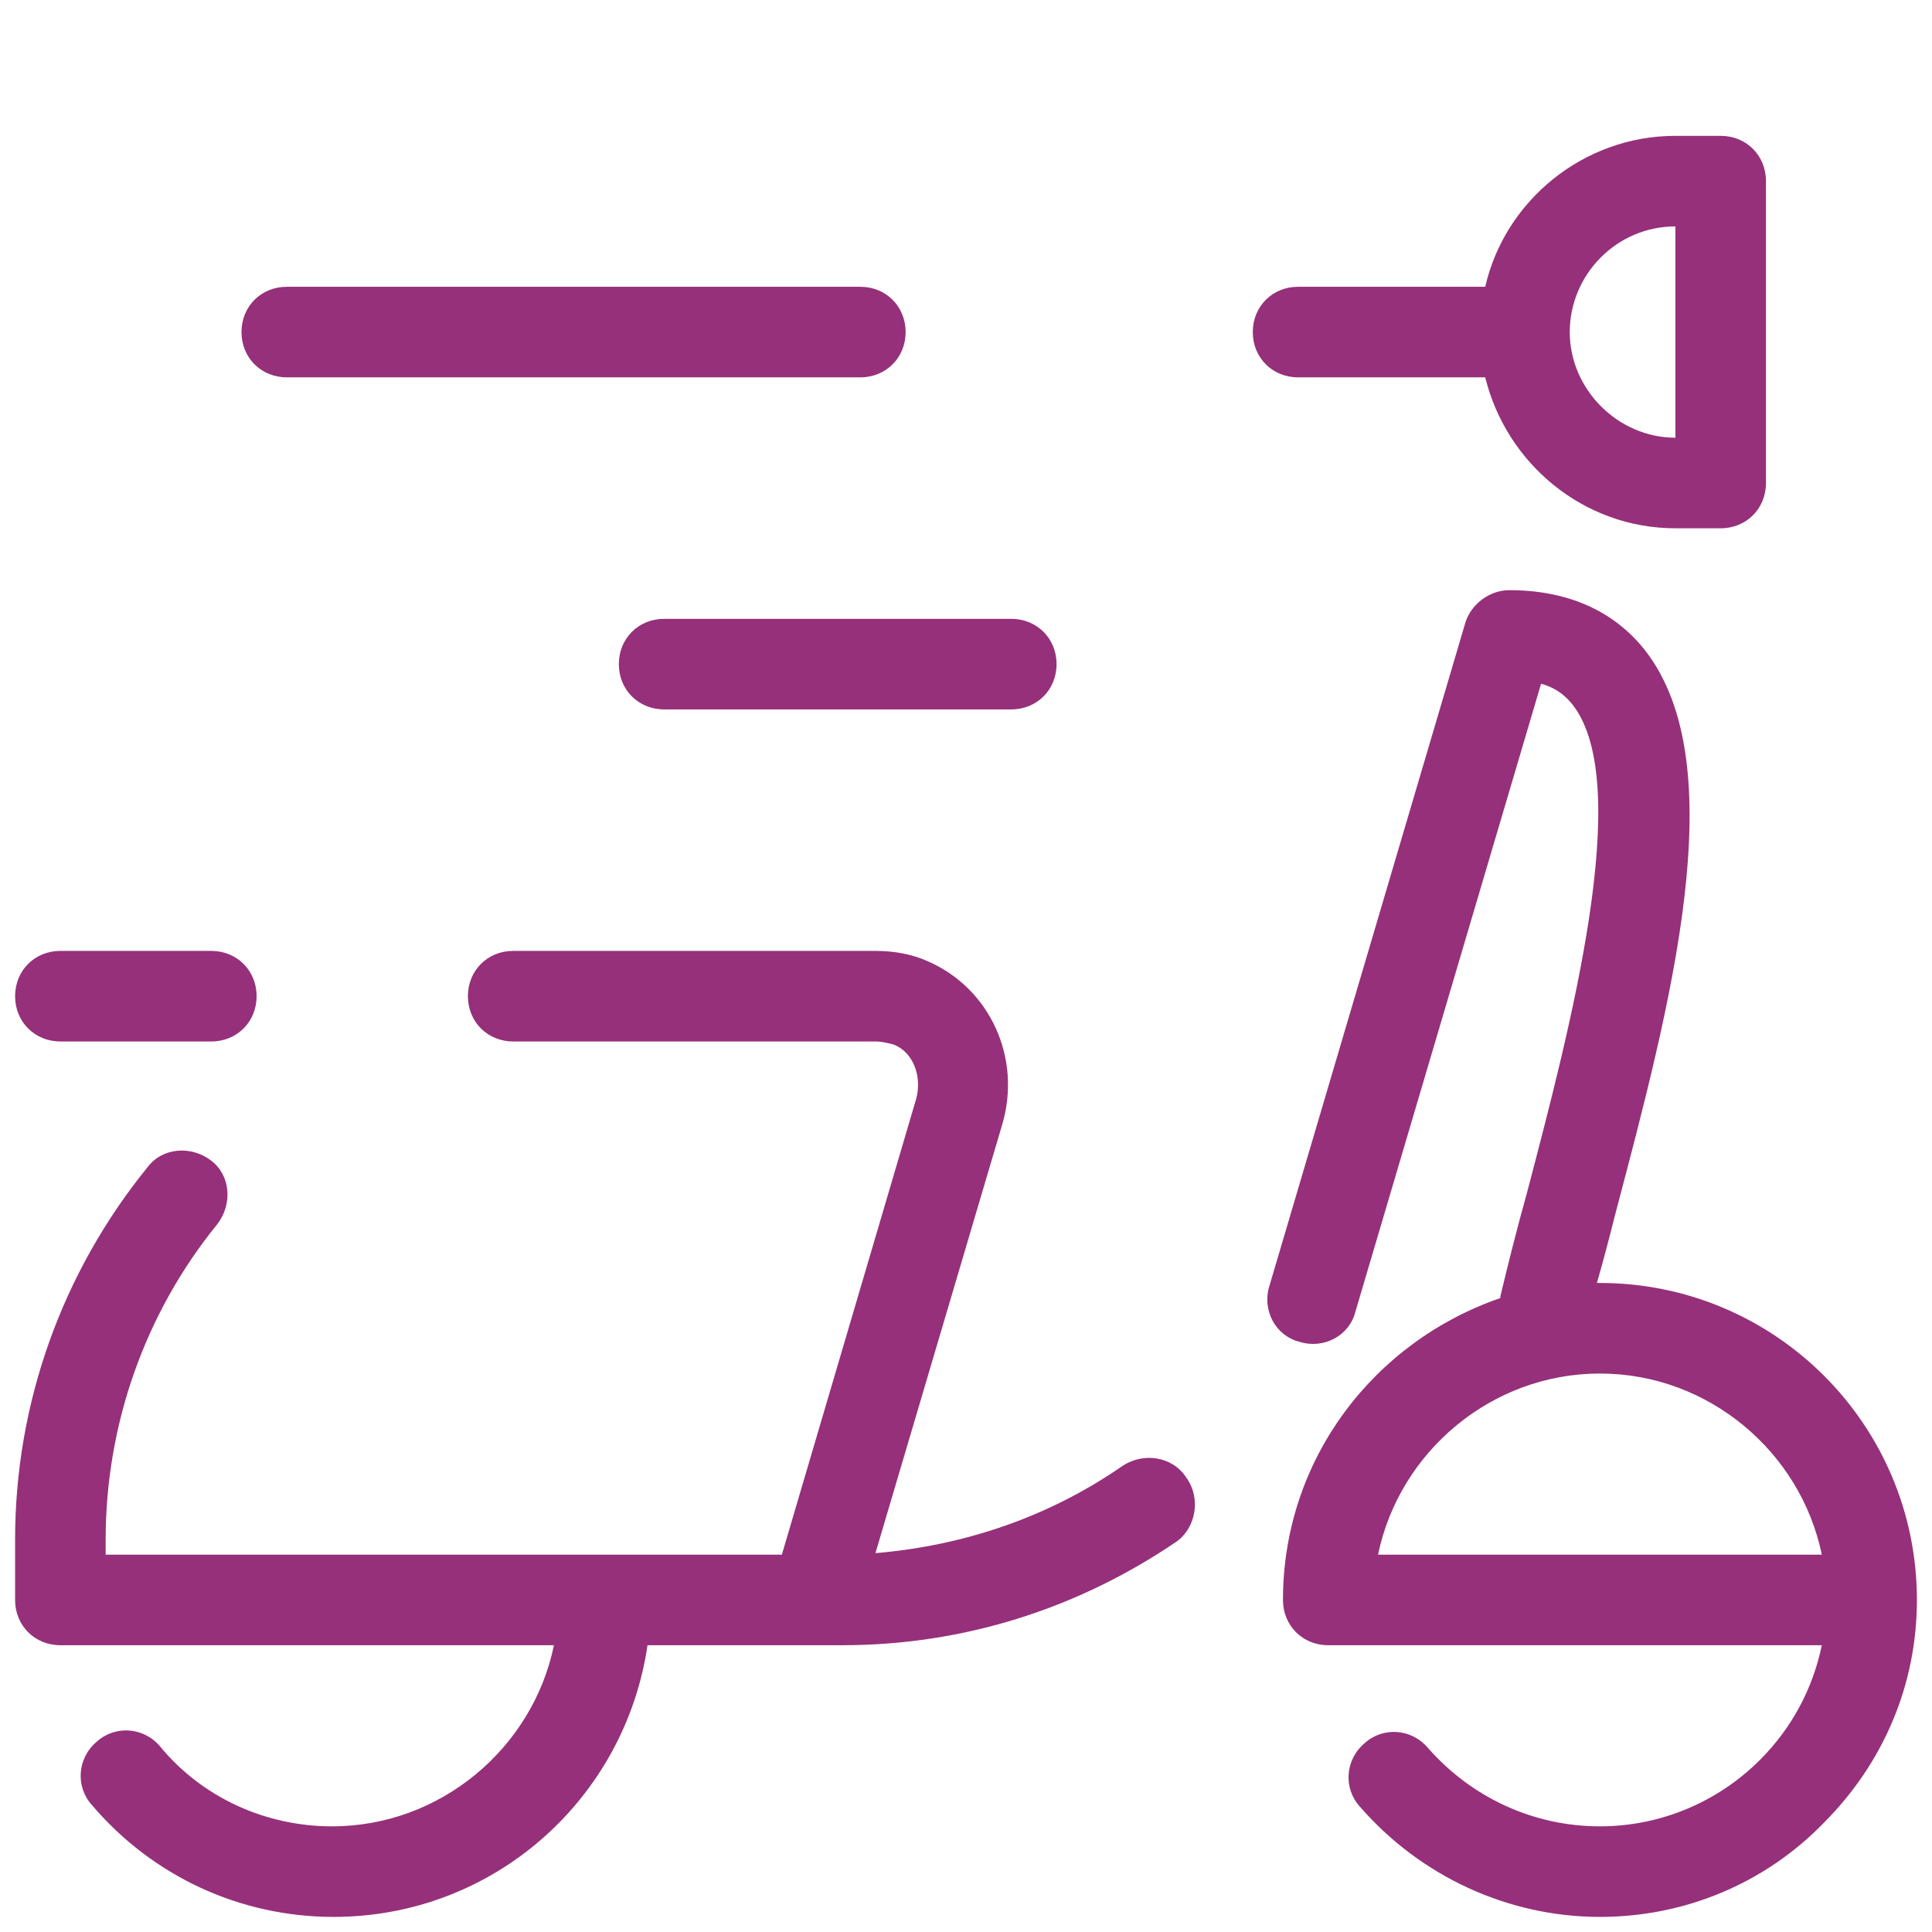
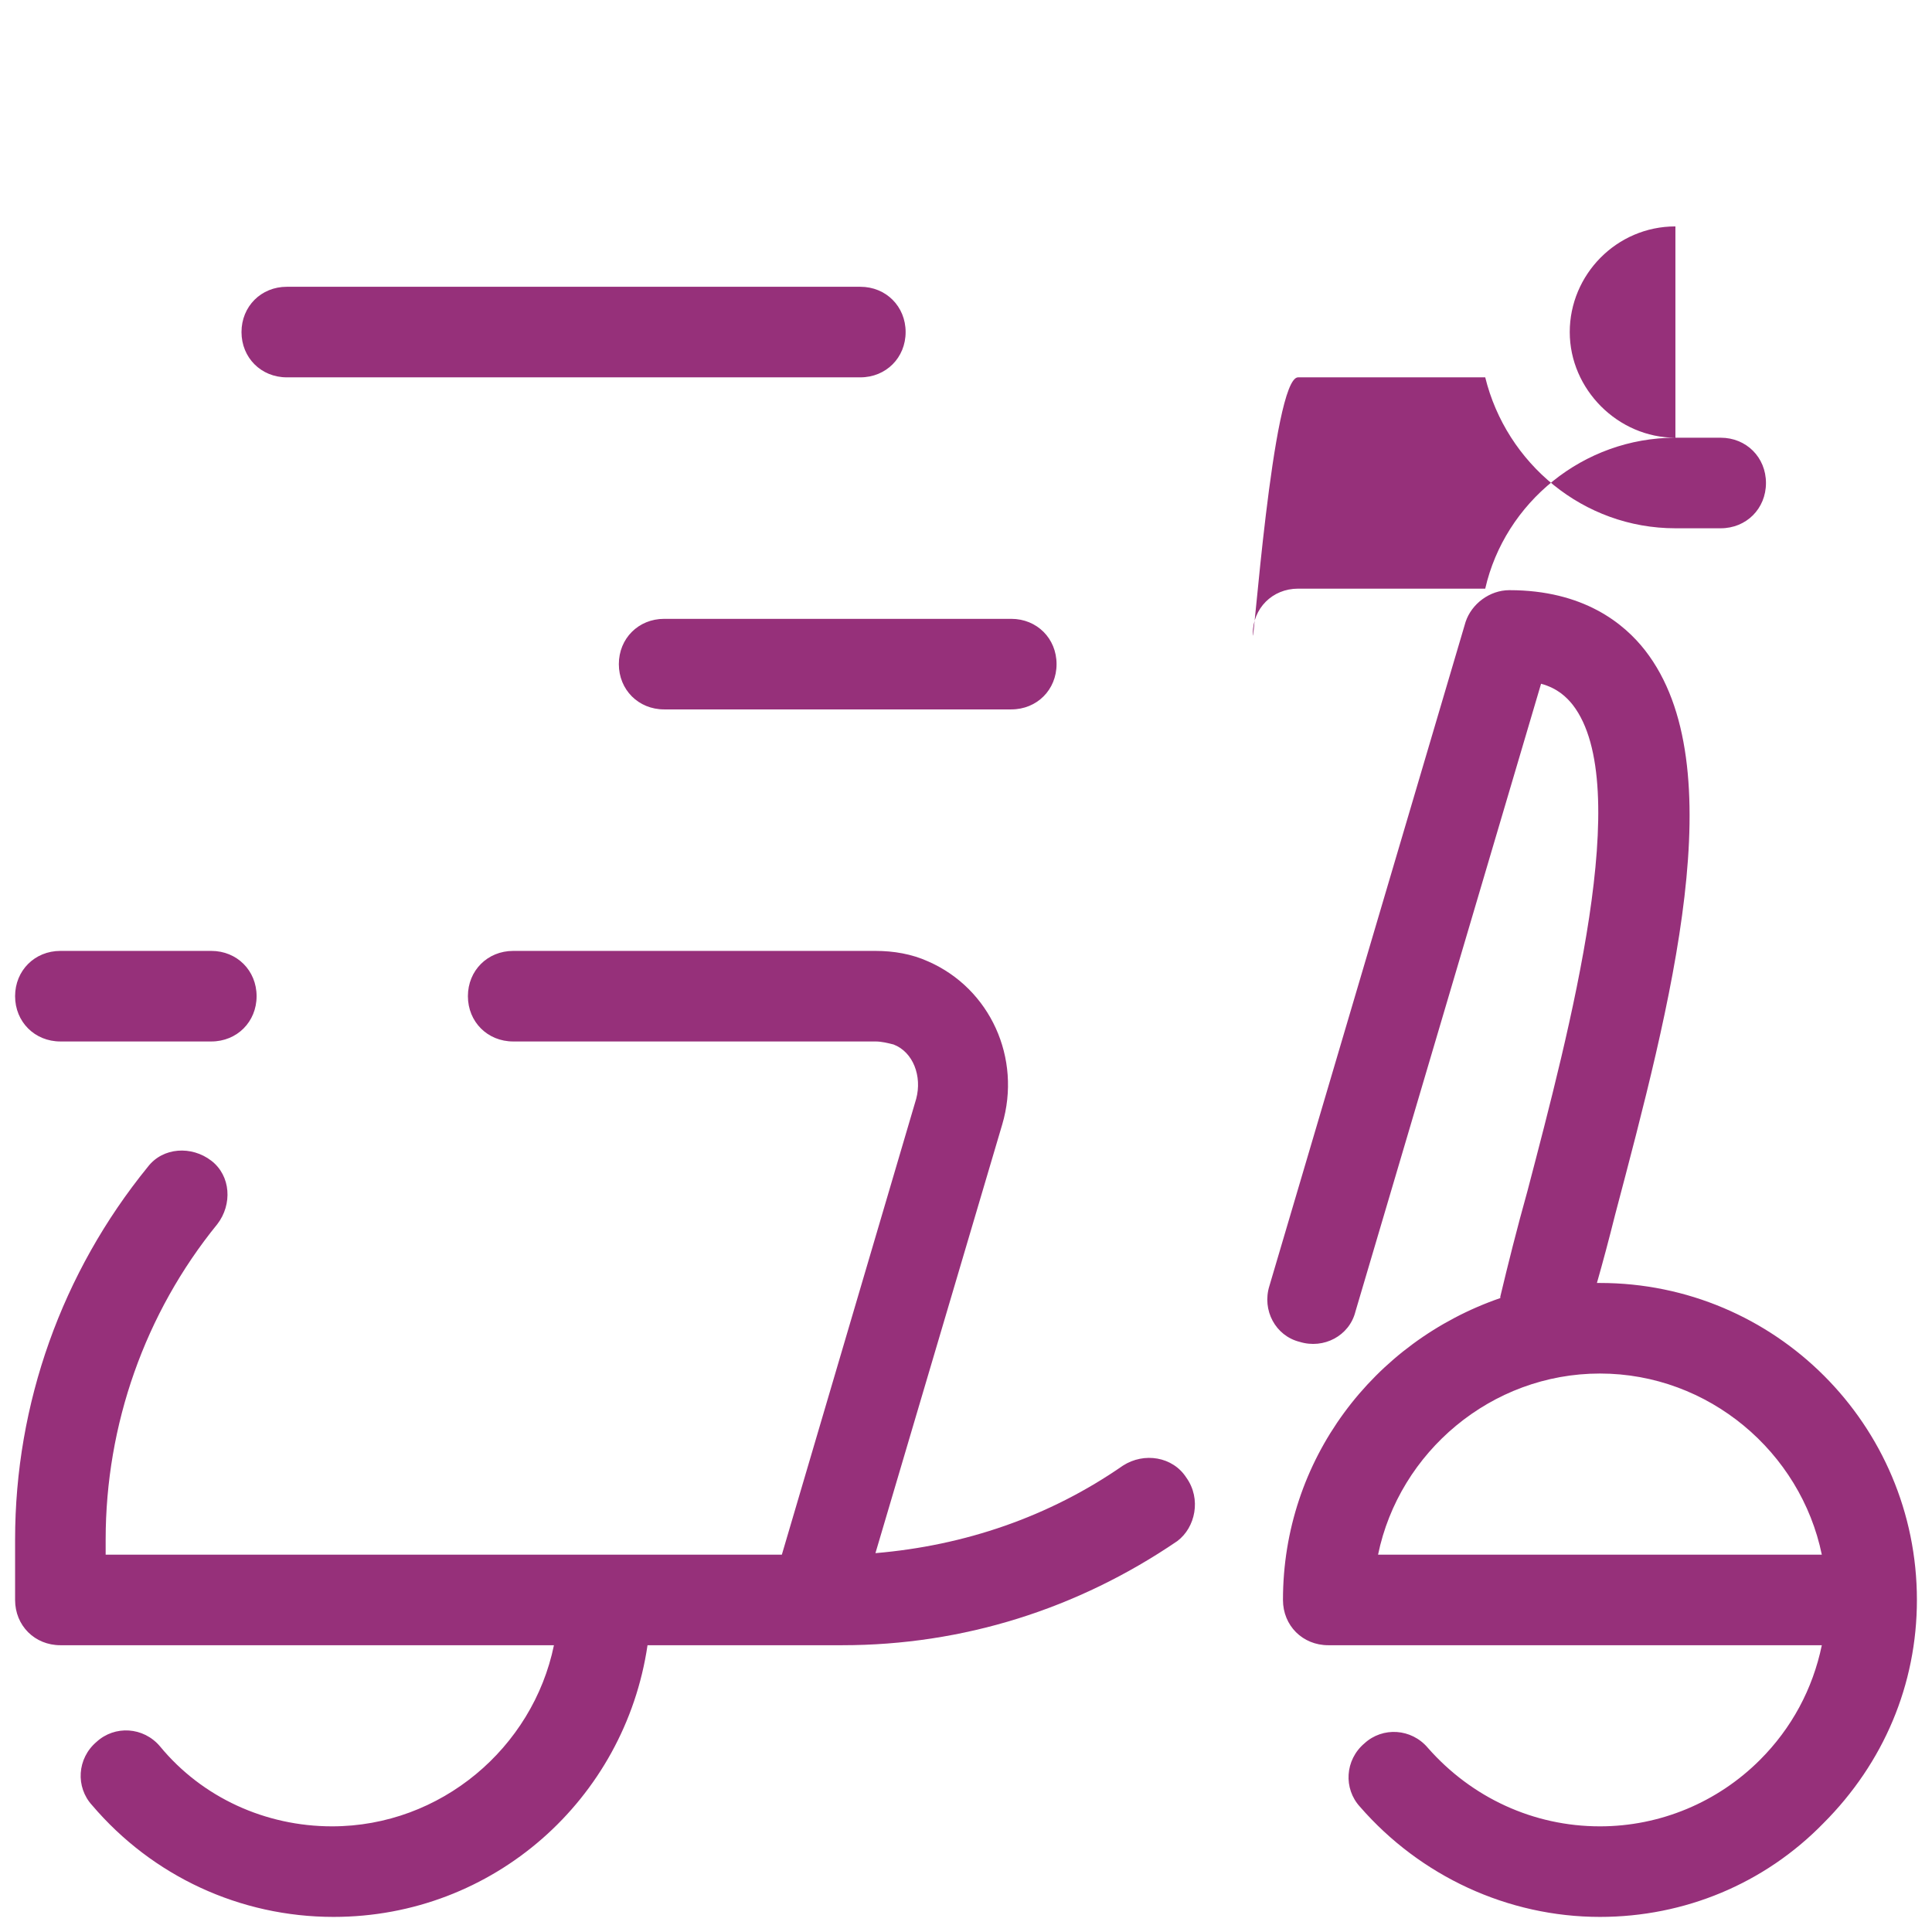
<svg xmlns="http://www.w3.org/2000/svg" viewBox="0 0 128 128" width="512" height="512">
-   <path d="M14 69c1.7 0 3-1.3 3-3s-1.3-3-3-3H4c-1.7 0-3 1.3-3 3s1.3 3 3 3H14zM106 85c-.1 0-.1 0-.2 0 .4-1.4.8-2.9 1.2-4.5 3.7-14 7.9-29.8 2-37.4-1.4-1.8-4.1-4-9-4-1.3 0-2.5.9-2.9 2.1l-13 44c-.5 1.6.4 3.3 2 3.7 1.6.5 3.3-.4 3.7-2l12.3-41.6c1.1.3 1.7.9 2.1 1.4 4.1 5.3-.2 21.5-3 32.2-.7 2.5-1.3 4.9-1.8 7 0 0 0 .1 0 .1C91 88.9 85 96.7 85 106c0 1.7 1.3 3 3 3h32.7c-.6 2.9-2 5.5-4.1 7.6-2.8 2.8-6.6 4.4-10.6 4.4-4.4 0-8.5-1.9-11.4-5.2-1.1-1.3-3-1.4-4.2-.3-1.3 1.1-1.4 3-.3 4.2 4 4.6 9.8 7.3 15.9 7.3 5.6 0 10.9-2.2 14.8-6.2 4-4 6.2-9.2 6.2-14.8C127 94.4 117.6 85 106 85zM91.3 103c1.4-6.8 7.5-12 14.7-12s13.3 5.2 14.7 12H91.3zM78.6 97.9c-.9-1.4-2.8-1.7-4.2-.8-4.9 3.4-10.5 5.3-16.4 5.8l8.4-28.4c1.3-4.4-.8-9-4.9-10.8C60.4 63.2 59.2 63 58 63H34c-1.7 0-3 1.3-3 3s1.3 3 3 3h24c.4 0 .8.1 1.2.2 1.3.5 1.9 2.1 1.5 3.6L51.8 103H7v-1c0-7.6 2.6-15 7.4-20.9 1-1.3.9-3.2-.4-4.2-1.3-1-3.2-.9-4.2.4C4.1 84.3 1 93 1 102v4c0 1.7 1.3 3 3 3h32.7c-1.4 6.8-7.5 12-14.7 12-4.4 0-8.6-1.9-11.4-5.3-1.1-1.3-3-1.4-4.2-.3-1.3 1.1-1.4 3-.3 4.2 4 4.7 9.8 7.4 16 7.4 10.6 0 19.3-7.8 20.8-18h12.9c8 0 15.6-2.4 22.2-6.9C79.2 101.2 79.6 99.3 78.6 97.9zM86 25h12.4c1.4 5.7 6.5 10 12.6 10h3c1.7 0 3-1.3 3-3V12c0-1.7-1.3-3-3-3h-3c-6.1 0-11.3 4.3-12.6 10H86c-1.7 0-3 1.3-3 3S84.3 25 86 25zM111 15v14c-3.8 0-7-3.2-7-7S107.1 15 111 15zM16 22c0 1.7 1.3 3 3 3h38c1.7 0 3-1.3 3-3s-1.3-3-3-3H19C17.3 19 16 20.3 16 22zM67 47c1.7 0 3-1.3 3-3s-1.3-3-3-3H44c-1.7 0-3 1.3-3 3s1.3 3 3 3H67z" fill="#96307A" />
+   <path d="M14 69c1.7 0 3-1.3 3-3s-1.3-3-3-3H4c-1.7 0-3 1.3-3 3s1.3 3 3 3H14zM106 85c-.1 0-.1 0-.2 0 .4-1.4.8-2.9 1.2-4.5 3.7-14 7.9-29.8 2-37.4-1.4-1.8-4.1-4-9-4-1.3 0-2.5.9-2.9 2.1l-13 44c-.5 1.6.4 3.3 2 3.7 1.6.5 3.3-.4 3.7-2l12.3-41.6c1.1.3 1.7.9 2.1 1.4 4.1 5.3-.2 21.5-3 32.2-.7 2.5-1.3 4.9-1.8 7 0 0 0 .1 0 .1C91 88.9 85 96.7 85 106c0 1.7 1.3 3 3 3h32.7c-.6 2.9-2 5.5-4.1 7.6-2.8 2.8-6.6 4.4-10.6 4.4-4.4 0-8.5-1.9-11.4-5.2-1.1-1.3-3-1.4-4.2-.3-1.3 1.1-1.4 3-.3 4.2 4 4.6 9.8 7.3 15.9 7.3 5.6 0 10.9-2.2 14.8-6.2 4-4 6.2-9.2 6.2-14.8C127 94.4 117.6 85 106 85zM91.3 103c1.4-6.8 7.5-12 14.7-12s13.3 5.2 14.7 12H91.3zM78.6 97.9c-.9-1.4-2.8-1.7-4.2-.8-4.9 3.4-10.5 5.3-16.4 5.8l8.4-28.4c1.3-4.4-.8-9-4.9-10.8C60.4 63.2 59.2 63 58 63H34c-1.7 0-3 1.3-3 3s1.3 3 3 3h24c.4 0 .8.1 1.2.2 1.3.5 1.9 2.1 1.5 3.6L51.8 103H7v-1c0-7.6 2.6-15 7.4-20.9 1-1.3.9-3.2-.4-4.2-1.3-1-3.2-.9-4.2.4C4.1 84.3 1 93 1 102v4c0 1.7 1.3 3 3 3h32.7c-1.4 6.8-7.5 12-14.7 12-4.4 0-8.6-1.9-11.4-5.3-1.1-1.3-3-1.4-4.2-.3-1.3 1.1-1.4 3-.3 4.2 4 4.7 9.8 7.4 16 7.4 10.6 0 19.3-7.8 20.8-18h12.9c8 0 15.6-2.4 22.2-6.9C79.2 101.2 79.6 99.3 78.6 97.9zM86 25h12.4c1.4 5.7 6.5 10 12.6 10h3c1.7 0 3-1.3 3-3c0-1.7-1.3-3-3-3h-3c-6.1 0-11.3 4.3-12.6 10H86c-1.7 0-3 1.3-3 3S84.3 25 86 25zM111 15v14c-3.8 0-7-3.2-7-7S107.1 15 111 15zM16 22c0 1.7 1.3 3 3 3h38c1.7 0 3-1.3 3-3s-1.3-3-3-3H19C17.3 19 16 20.3 16 22zM67 47c1.7 0 3-1.3 3-3s-1.3-3-3-3H44c-1.7 0-3 1.3-3 3s1.3 3 3 3H67z" fill="#96307A" />
</svg>